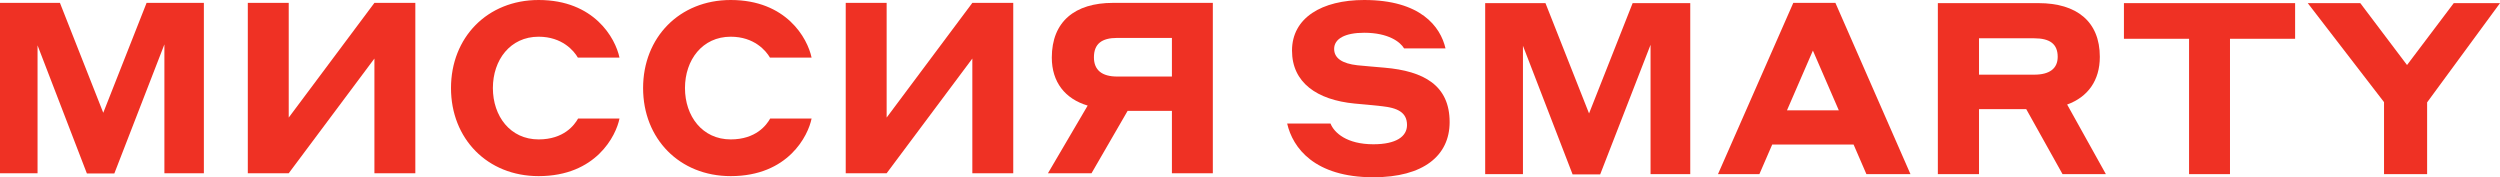
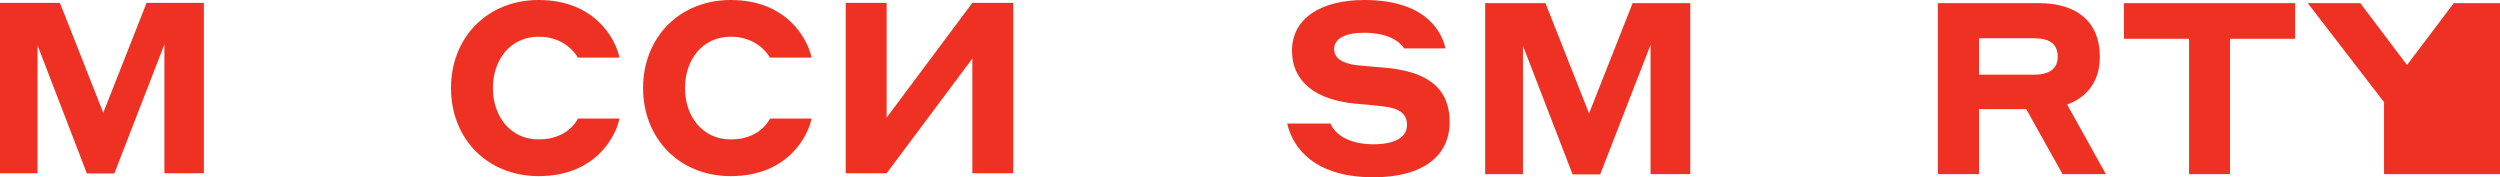
<svg xmlns="http://www.w3.org/2000/svg" width="8744" height="620" viewBox="0 0 8744 620" fill="none">
  <path d="M0 605.929V10.071H209.625L361.161 394.441L512.697 10.071H713.062V605.929H574.996V155.259L399.887 606.768H303.914L131.331 158.616V605.929H0Z" fill="#EF3124" />
-   <path d="M866.729 605.929V10.071H1009.85V411.226L1309.55 10.071H1452.67V605.929H1309.55V204.774L1009.85 605.929H866.729Z" fill="#EF3124" />
  <path d="M1883.84 616C1704.53 616 1577.4 485.079 1577.4 308C1577.4 130.921 1704.53 0 1883.84 0C2078.31 0 2152.4 133.439 2166.71 201.417H2021.07C2007.6 177.918 1966.35 128.403 1883.84 128.403C1784.5 128.403 1723.89 209.809 1723.89 308C1723.89 406.191 1784.5 487.597 1883.84 487.597C1972.24 487.597 2009.28 437.243 2021.91 414.583H2166.71C2154.92 474.169 2085.05 616 1883.84 616Z" fill="#EF3124" />
  <path d="M2555.73 616C2376.41 616 2249.29 485.079 2249.29 308C2249.29 130.921 2376.41 0 2555.73 0C2750.2 0 2824.28 133.439 2838.59 201.417H2692.95C2679.48 177.918 2638.23 128.403 2555.73 128.403C2456.39 128.403 2395.77 209.809 2395.77 308C2395.77 406.191 2456.39 487.597 2555.73 487.597C2644.12 487.597 2681.16 437.243 2693.79 414.583H2838.59C2826.81 474.169 2756.93 616 2555.73 616Z" fill="#EF3124" />
  <path d="M2958.01 605.929V10.071H3101.13V411.226L3400.84 10.071H3543.95V605.929H3400.84V204.774L3101.13 605.929H2958.01Z" fill="#EF3124" />
-   <path d="M3817.7 605.929H3665.32L3804.23 369.264C3725.09 345.766 3678.79 287.019 3678.79 201.417C3678.79 75.531 3759.61 10.071 3892.62 10.071H4242V605.929H4098.88V387.728H3943.98L3817.7 605.929ZM3907.78 267.717H4098.88V132.599H3907.78C3853.06 132.599 3826.12 153.58 3826.12 200.578C3826.12 245.057 3853.9 267.717 3907.78 267.717Z" fill="#EF3124" />
  <path d="M4771.29 114.565C4704.39 114.565 4666.29 135.625 4666.29 171.005C4666.29 203.859 4695.08 222.391 4747.58 228.288C4780.61 231.658 4805.17 233.342 4842.43 236.712C4979.61 248.505 5070.23 298.207 5070.23 427.092C5070.23 544.185 4978.77 620 4803.47 620C4597.69 620 4521.48 517.228 4502 432.147H4653.58C4666.29 464.158 4710.32 504.592 4803.47 504.592C4883.08 504.592 4921.18 477.636 4921.18 437.201C4921.18 392.554 4887.31 377.391 4833.96 371.495C4798.39 367.283 4772.99 365.598 4738.27 362.228C4606.16 349.592 4518.94 288.94 4518.94 176.902C4518.94 62.337 4623.1 0 4771.29 0C4968.61 0 5038.05 92.663 5055.83 169.321H4911.02C4897.47 146.576 4855.98 114.565 4771.29 114.565Z" fill="#EF3124" />
  <path d="M5194.57 609.049V10.951H5405.43L5557.86 396.766L5710.29 10.951H5911.84V609.049H5772.96V156.685L5596.82 609.891H5500.28L5326.68 160.054V609.049H5194.57Z" fill="#EF3124" />
-   <path d="M6527.94 609.049L6483.06 505.435H6198.52L6153.64 609.049H6008.83L6272.2 10.109H6419.54L6682.06 609.049H6527.94ZM6250.18 385.815H6431.4L6340.79 176.902L6250.18 385.815Z" fill="#EF3124" />
  <path d="M6777.82 609.049V10.951H7130.1C7263.06 10.951 7344.35 74.973 7344.35 198.804C7344.35 282.201 7302.01 339.484 7230.03 365.598L7365.53 609.049H7213.94L7086.92 381.603H6921.78V609.049H6777.82ZM7114.86 133.94H6921.78V261.141H7114.86C7168.21 261.141 7197 240.082 7197 198.804C7197 153.315 7169.06 133.94 7114.86 133.94Z" fill="#EF3124" />
  <path d="M7656.47 609.049V135.625H7428.67V10.951H8027.39V135.625H7799.59V609.049H7656.47Z" fill="#EF3124" />
-   <path d="M8338.37 357.174L8071.61 10.951H8255.38L8418.82 227.446L8582.25 10.951H8744L8489.1 358.016V609.049H8338.37V357.174Z" fill="#EF3124" />
+   <path d="M8338.37 357.174L8071.61 10.951H8255.38L8418.82 227.446L8582.25 10.951H8744V609.049H8338.37V357.174Z" fill="#EF3124" />
</svg>